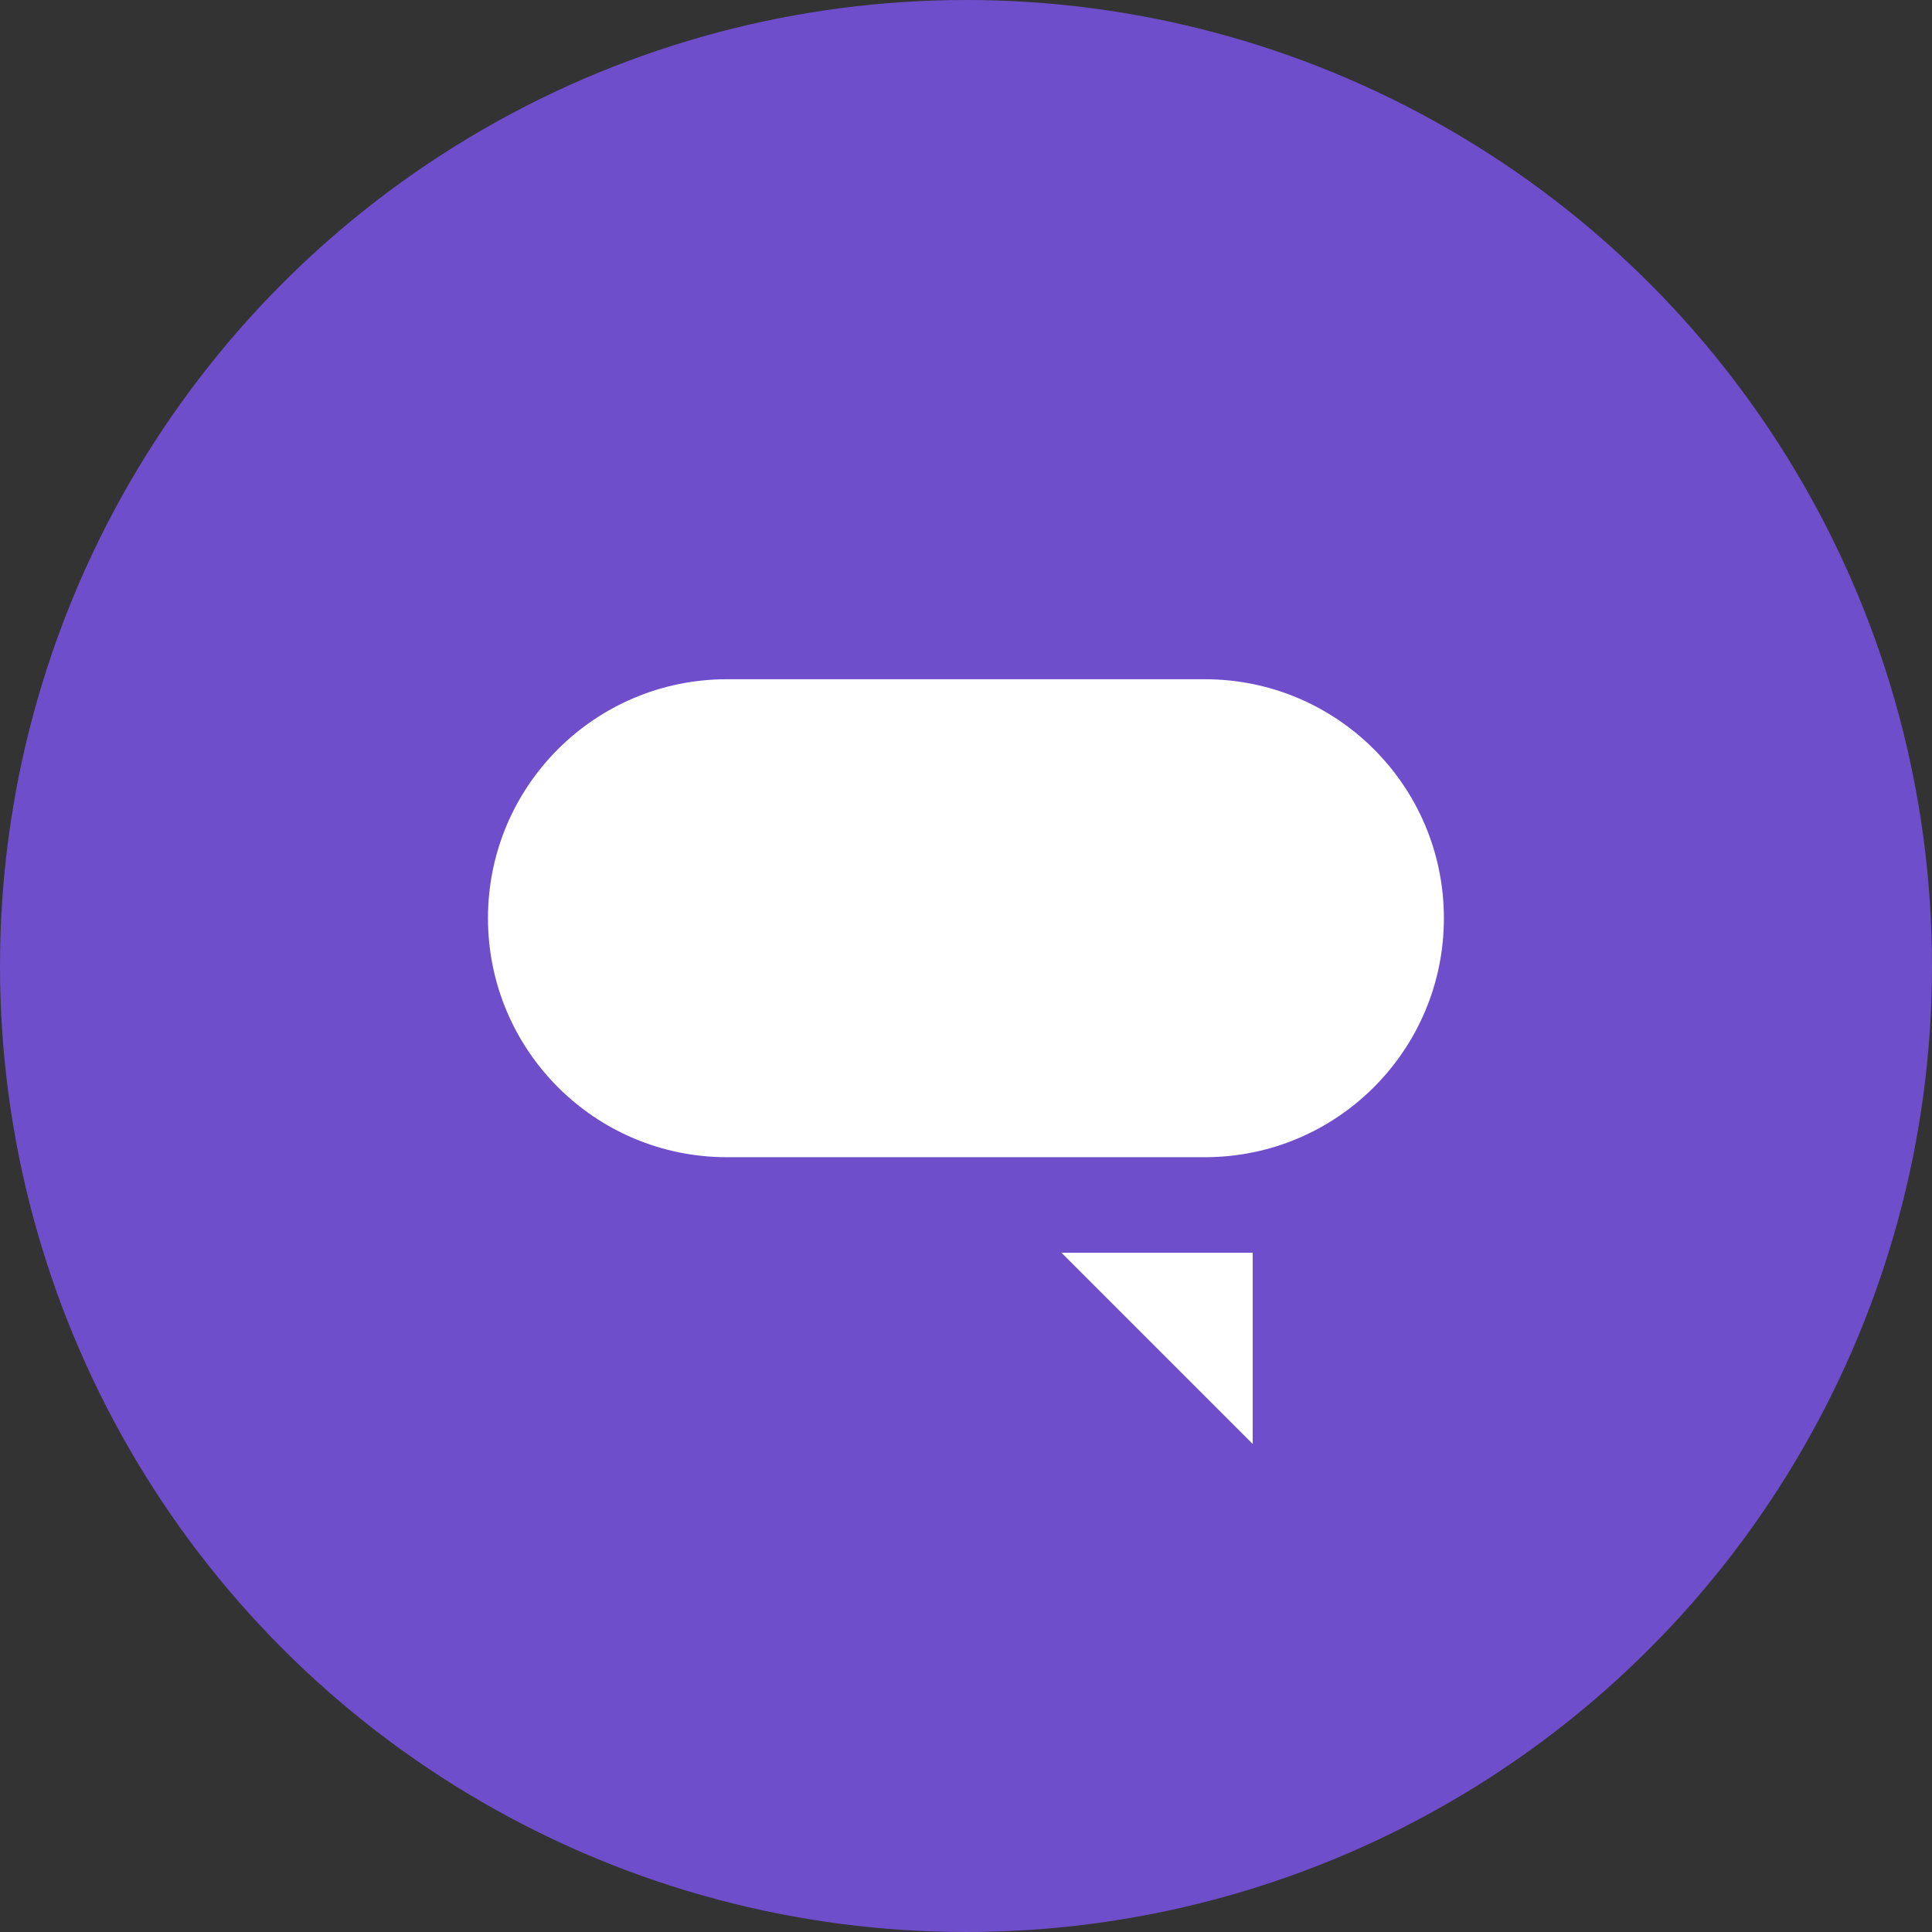
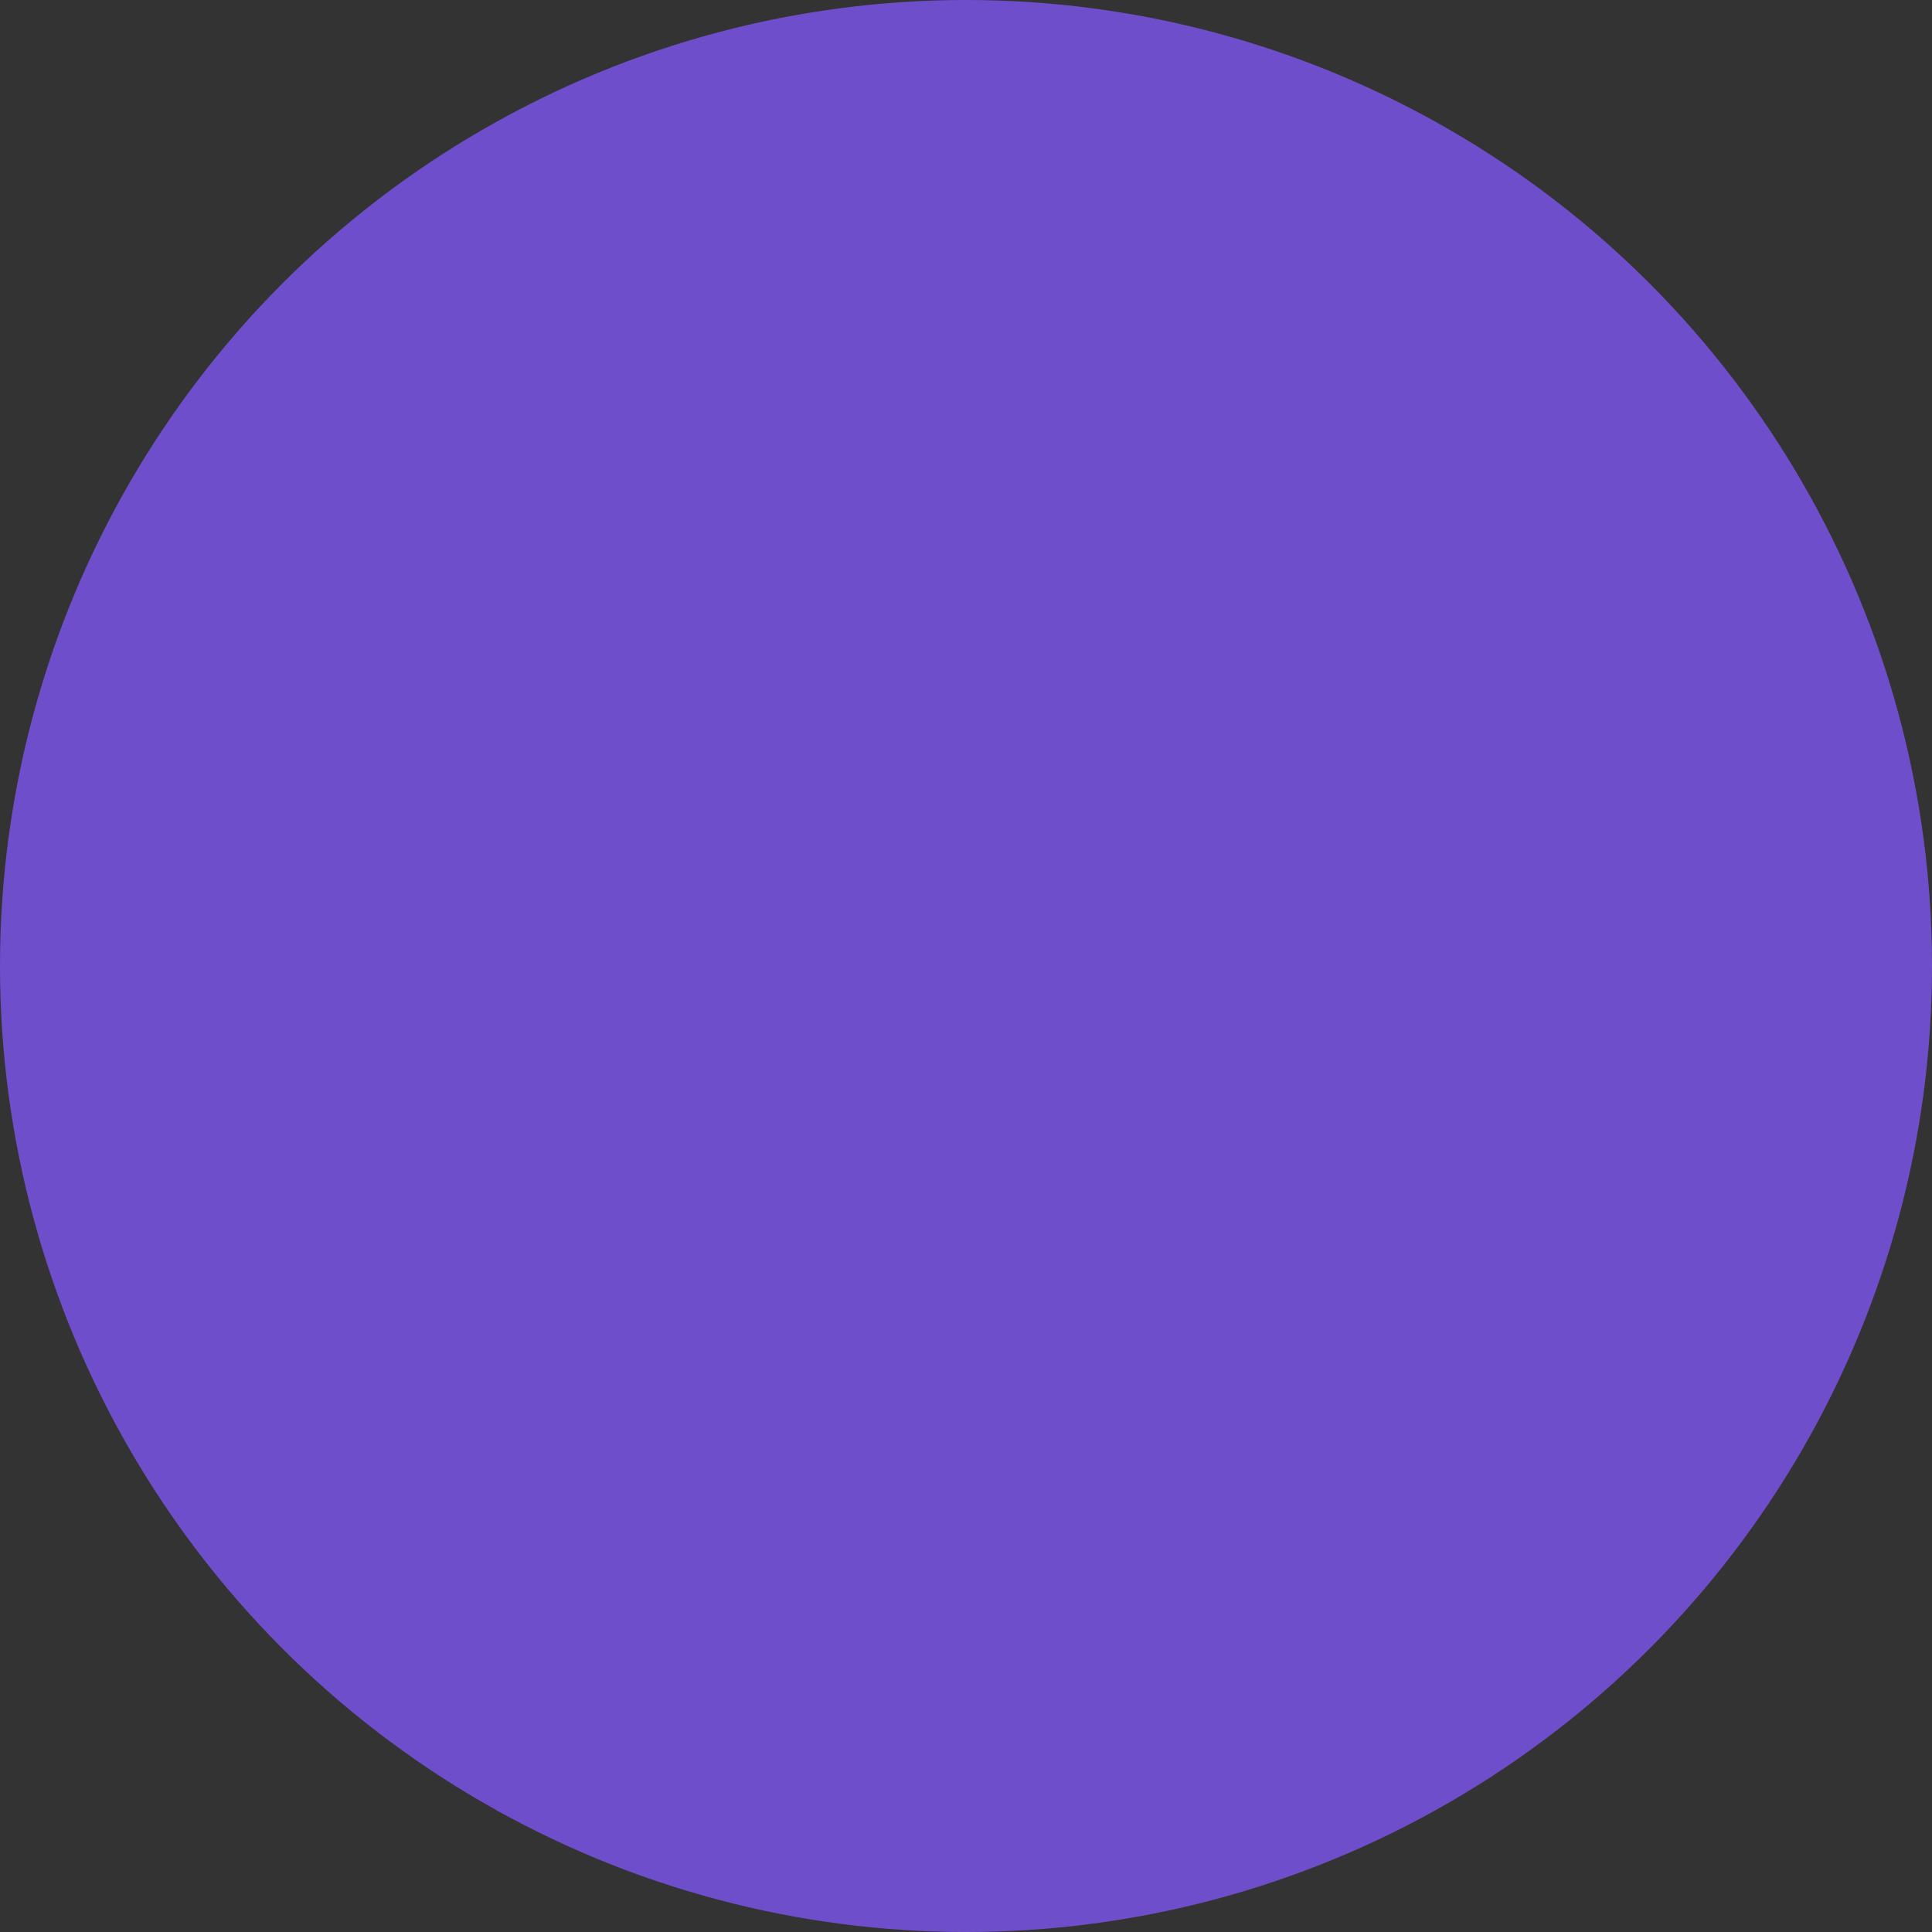
<svg xmlns="http://www.w3.org/2000/svg" width="28" height="28" viewBox="0 0 28 28" fill="none">
  <rect x="0" y="0" width="28" height="28" fill="#333333" stroke="none" />
  <circle cx="14" cy="14" r="14" fill="#6F4ECC" />
-   <path d="M15.384 18.156L18.155 20.927V18.156H15.384ZM10.535 9.844C8.622 9.844 7.072 11.394 7.072 13.307C7.072 15.22 8.622 16.771 10.535 16.771H17.462C19.375 16.771 20.926 15.22 20.926 13.307C20.926 11.394 19.375 9.844 17.462 9.844H10.535Z" fill="white" />
</svg>